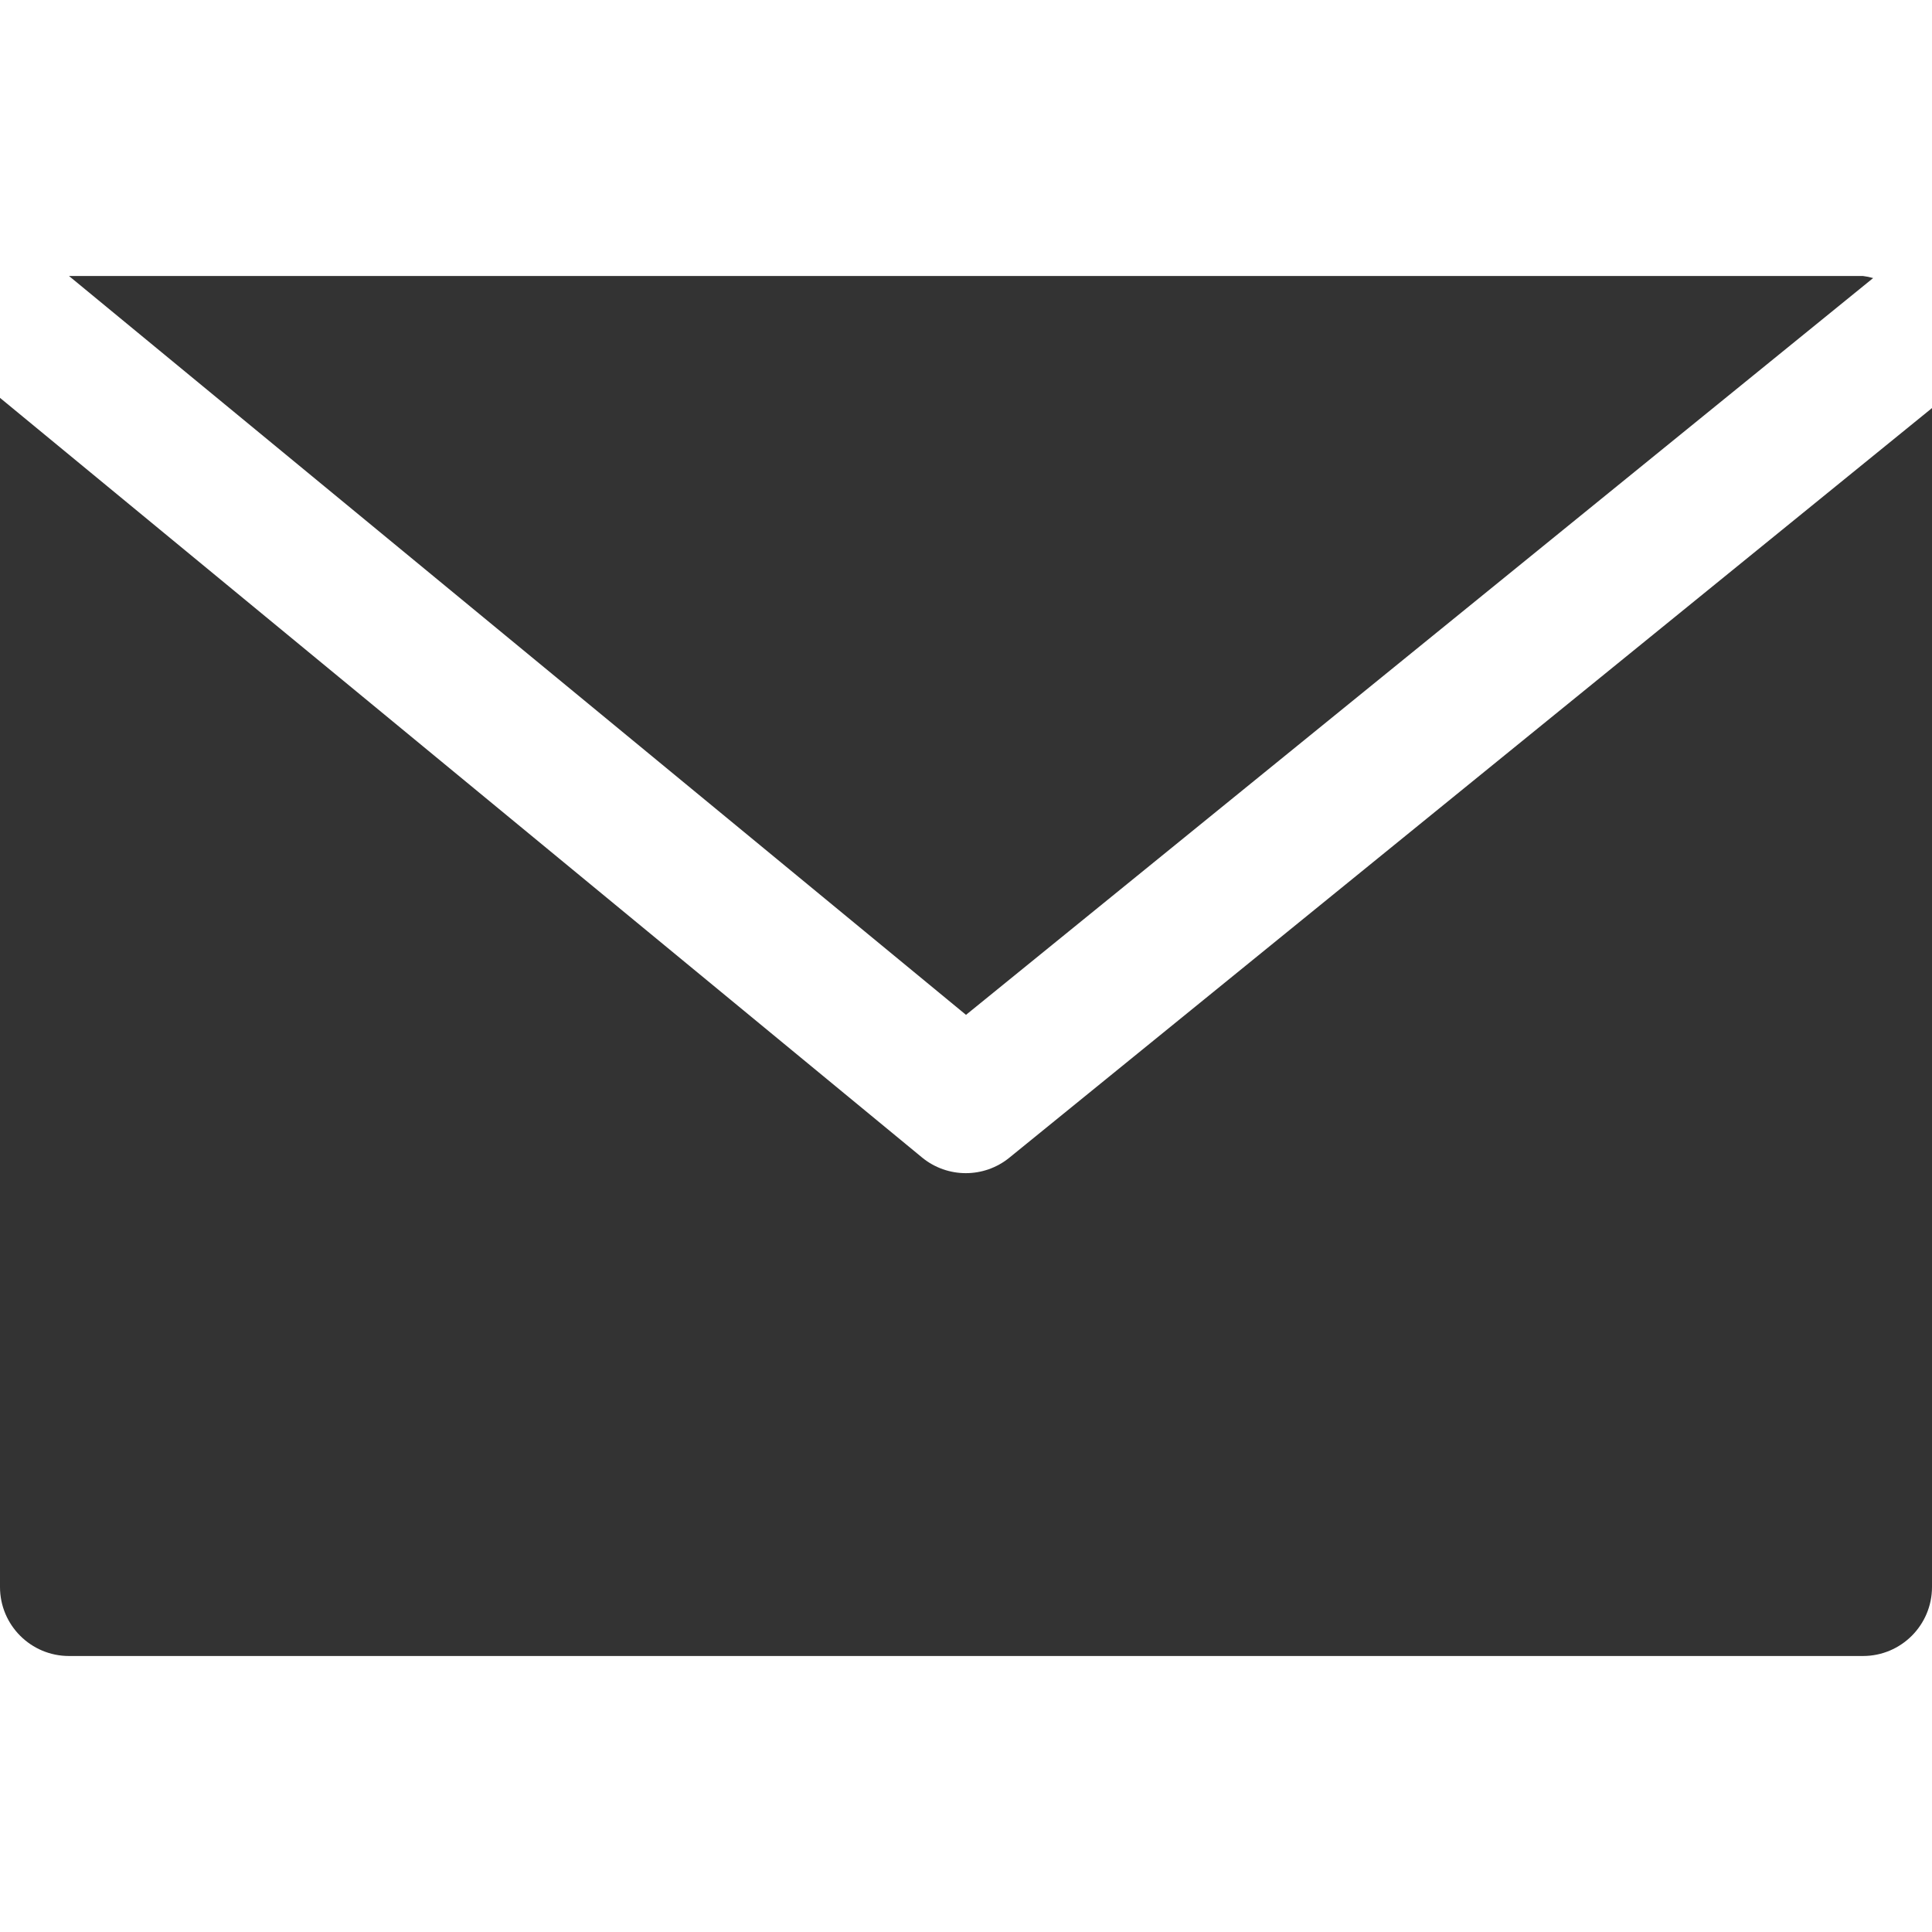
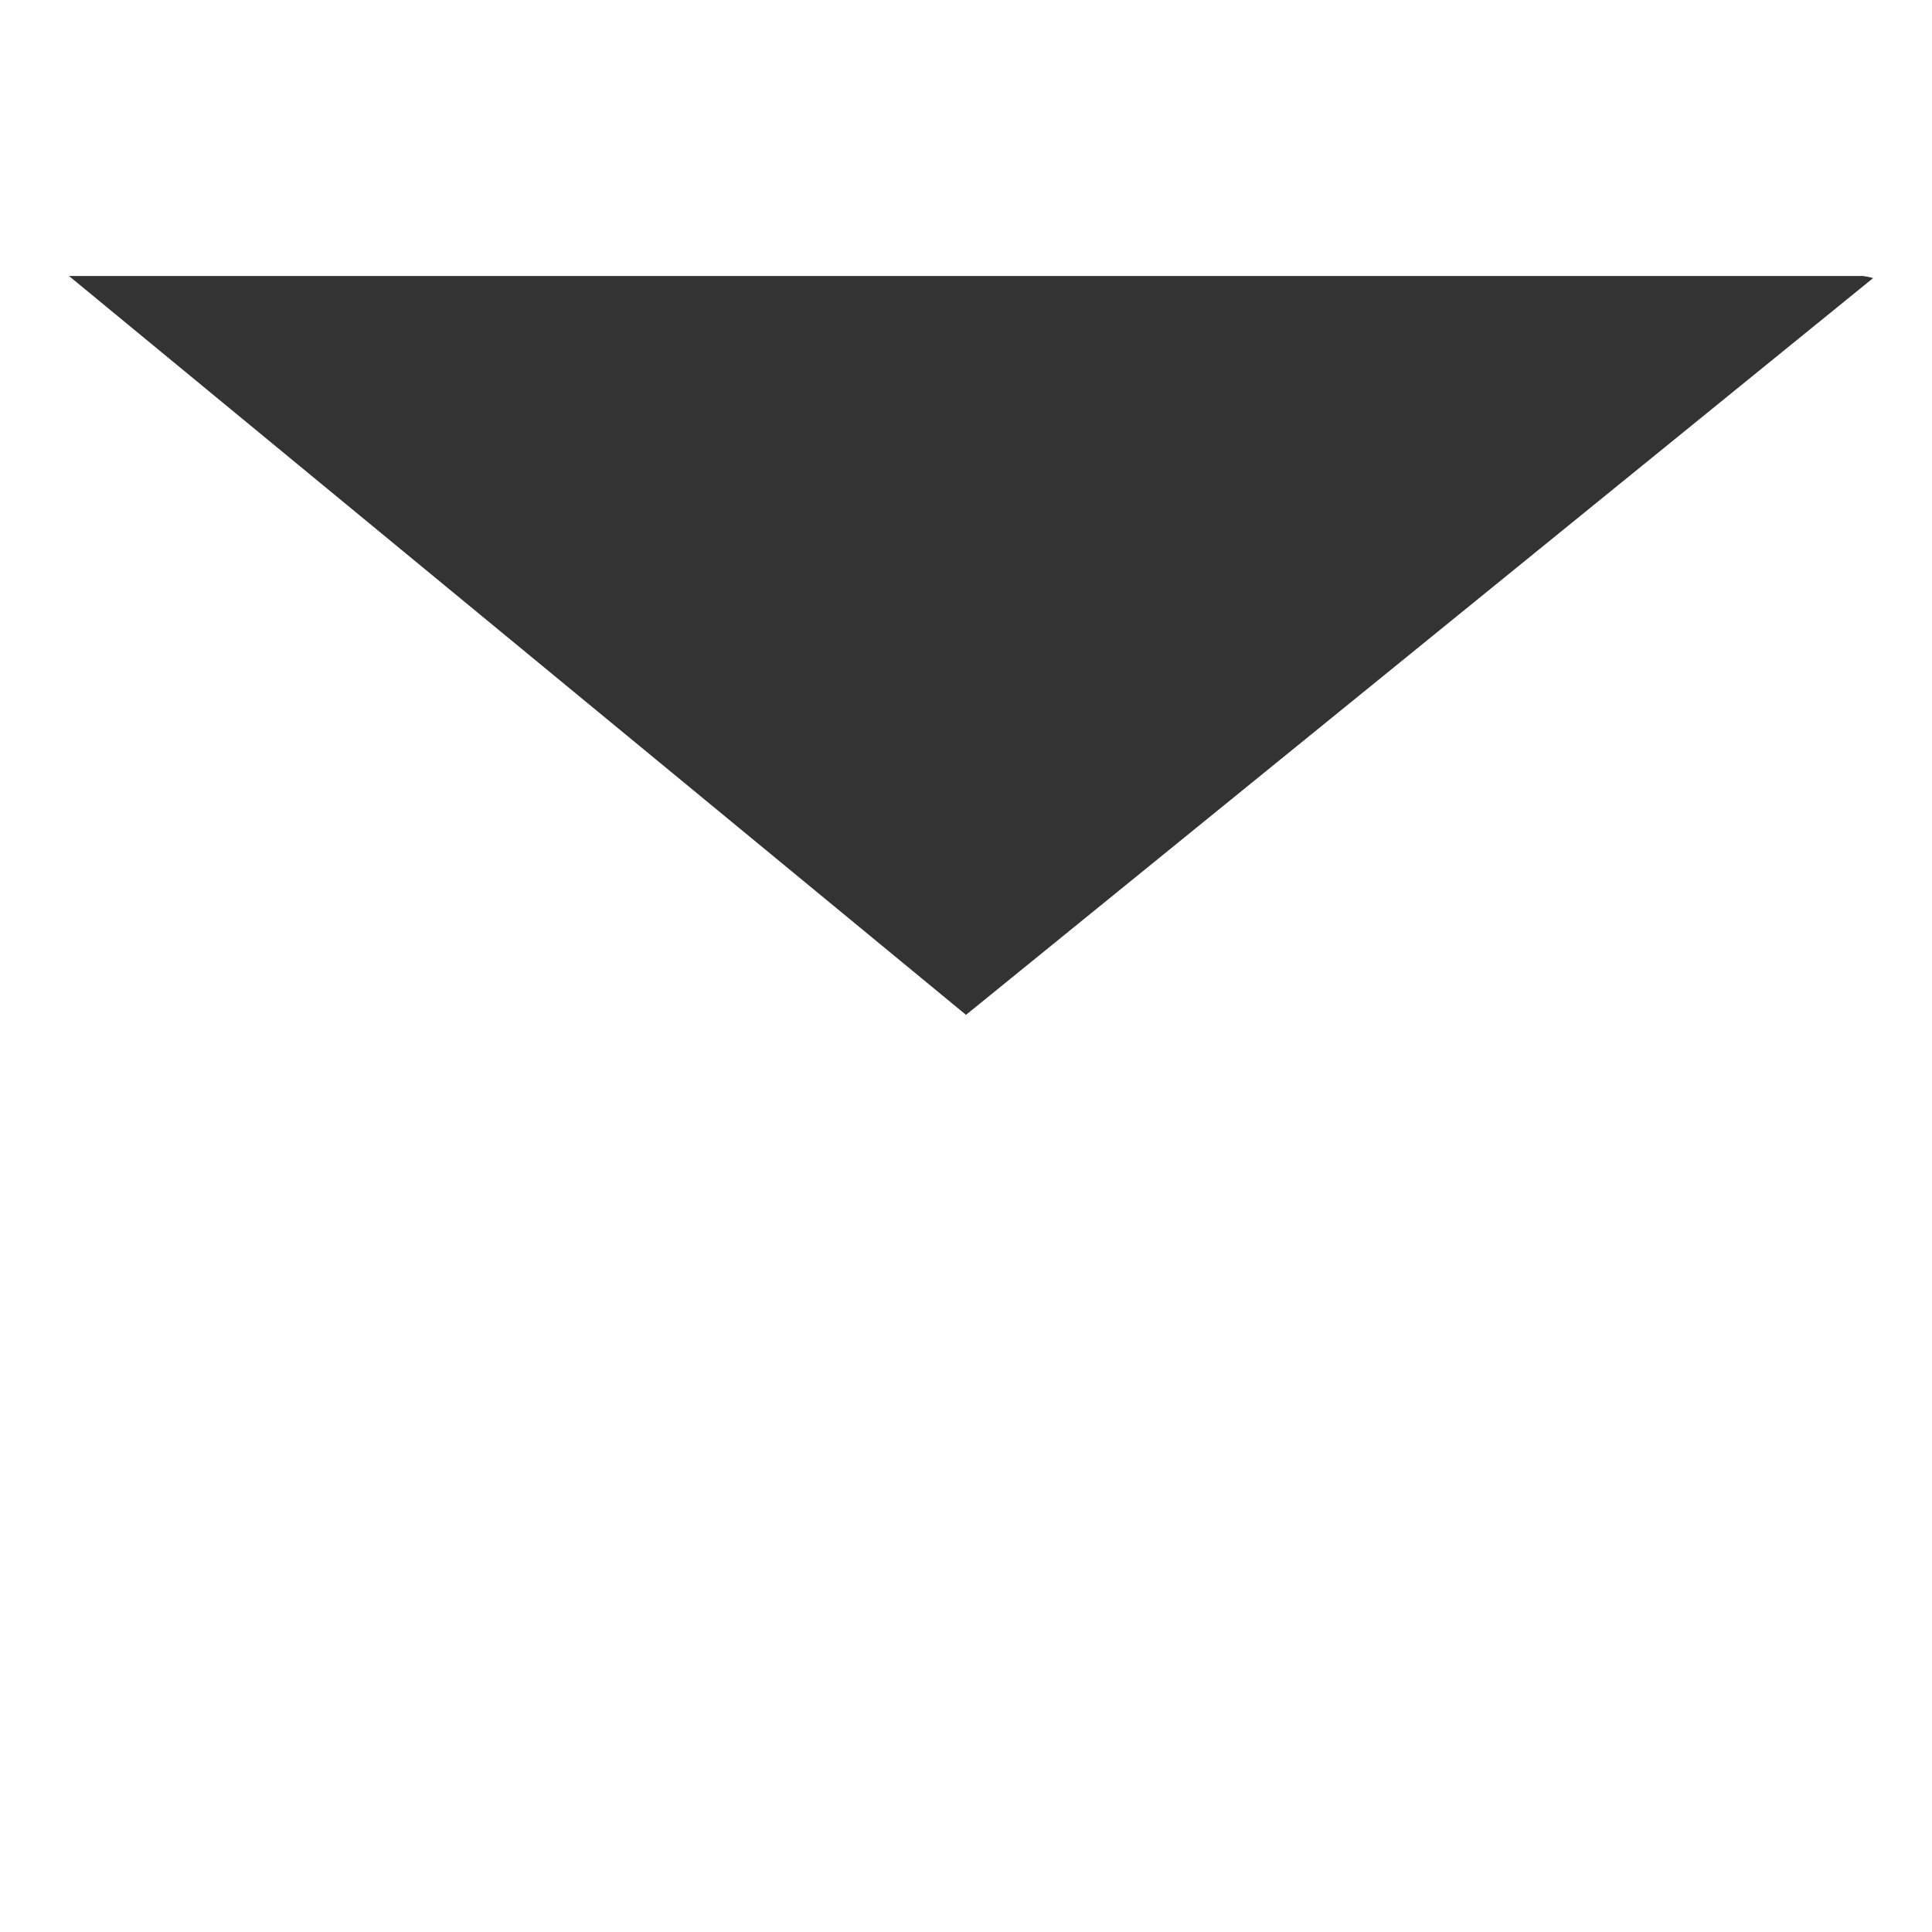
<svg xmlns="http://www.w3.org/2000/svg" xmlns:ns1="http://sodipodi.sourceforge.net/DTD/sodipodi-0.dtd" xmlns:ns2="http://www.inkscape.org/namespaces/inkscape" version="1.1" width="512" height="512" x="0" y="0" viewBox="0 0 477.867 477.867" style="enable-background:new 0 0 512 512" xml:space="preserve" class="" id="svg46" ns1:docname="email.svg" ns2:version="0.92.3 (2405546, 2018-03-11)">
  <defs id="defs50" />
  <ns1:namedview pagecolor="#ffffff" bordercolor="#666666" borderopacity="1" objecttolerance="10" gridtolerance="10" guidetolerance="10" ns2:pageopacity="0" ns2:pageshadow="2" ns2:window-width="1366" ns2:window-height="703" id="namedview48" showgrid="false" ns2:zoom="0.4609375" ns2:cx="-124.74576" ns2:cy="256" ns2:window-x="1366" ns2:window-y="40" ns2:window-maximized="1" ns2:current-layer="svg46" />
  <g id="g44" style="fill:#333333;fill-opacity:1">
    <g id="g6" style="fill:#333333;fill-opacity:1">
      <g id="g4" style="fill:#333333;fill-opacity:1">
        <path d="M460.8,68.267H17.067l221.867,182.75L463.309,68.779C462.488,68.539,461.649,68.368,460.8,68.267z" fill="#202020" data-original="#000000" style="fill:#333333;fill-opacity:1" class="" id="path2" />
      </g>
    </g>
    <g id="g12" style="fill:#333333;fill-opacity:1">
      <g id="g10" style="fill:#333333;fill-opacity:1">
-         <path d="M249.702,286.31c-6.288,5.149-15.335,5.149-21.623,0L0,98.406v294.127c0,9.426,7.641,17.067,17.067,17.067H460.8    c9.426,0,17.067-7.641,17.067-17.067V100.932L249.702,286.31z" fill="#202020" data-original="#000000" style="fill:#333333;fill-opacity:1" class="" id="path8" />
-       </g>
+         </g>
    </g>
    <g id="g14" style="fill:#333333;fill-opacity:1">
</g>
    <g id="g16" style="fill:#333333;fill-opacity:1">
</g>
    <g id="g18" style="fill:#333333;fill-opacity:1">
</g>
    <g id="g20" style="fill:#333333;fill-opacity:1">
</g>
    <g id="g22" style="fill:#333333;fill-opacity:1">
</g>
    <g id="g24" style="fill:#333333;fill-opacity:1">
</g>
    <g id="g26" style="fill:#333333;fill-opacity:1">
</g>
    <g id="g28" style="fill:#333333;fill-opacity:1">
</g>
    <g id="g30" style="fill:#333333;fill-opacity:1">
</g>
    <g id="g32" style="fill:#333333;fill-opacity:1">
</g>
    <g id="g34" style="fill:#333333;fill-opacity:1">
</g>
    <g id="g36" style="fill:#333333;fill-opacity:1">
</g>
    <g id="g38" style="fill:#333333;fill-opacity:1">
</g>
    <g id="g40" style="fill:#333333;fill-opacity:1">
</g>
    <g id="g42" style="fill:#333333;fill-opacity:1">
</g>
  </g>
</svg>